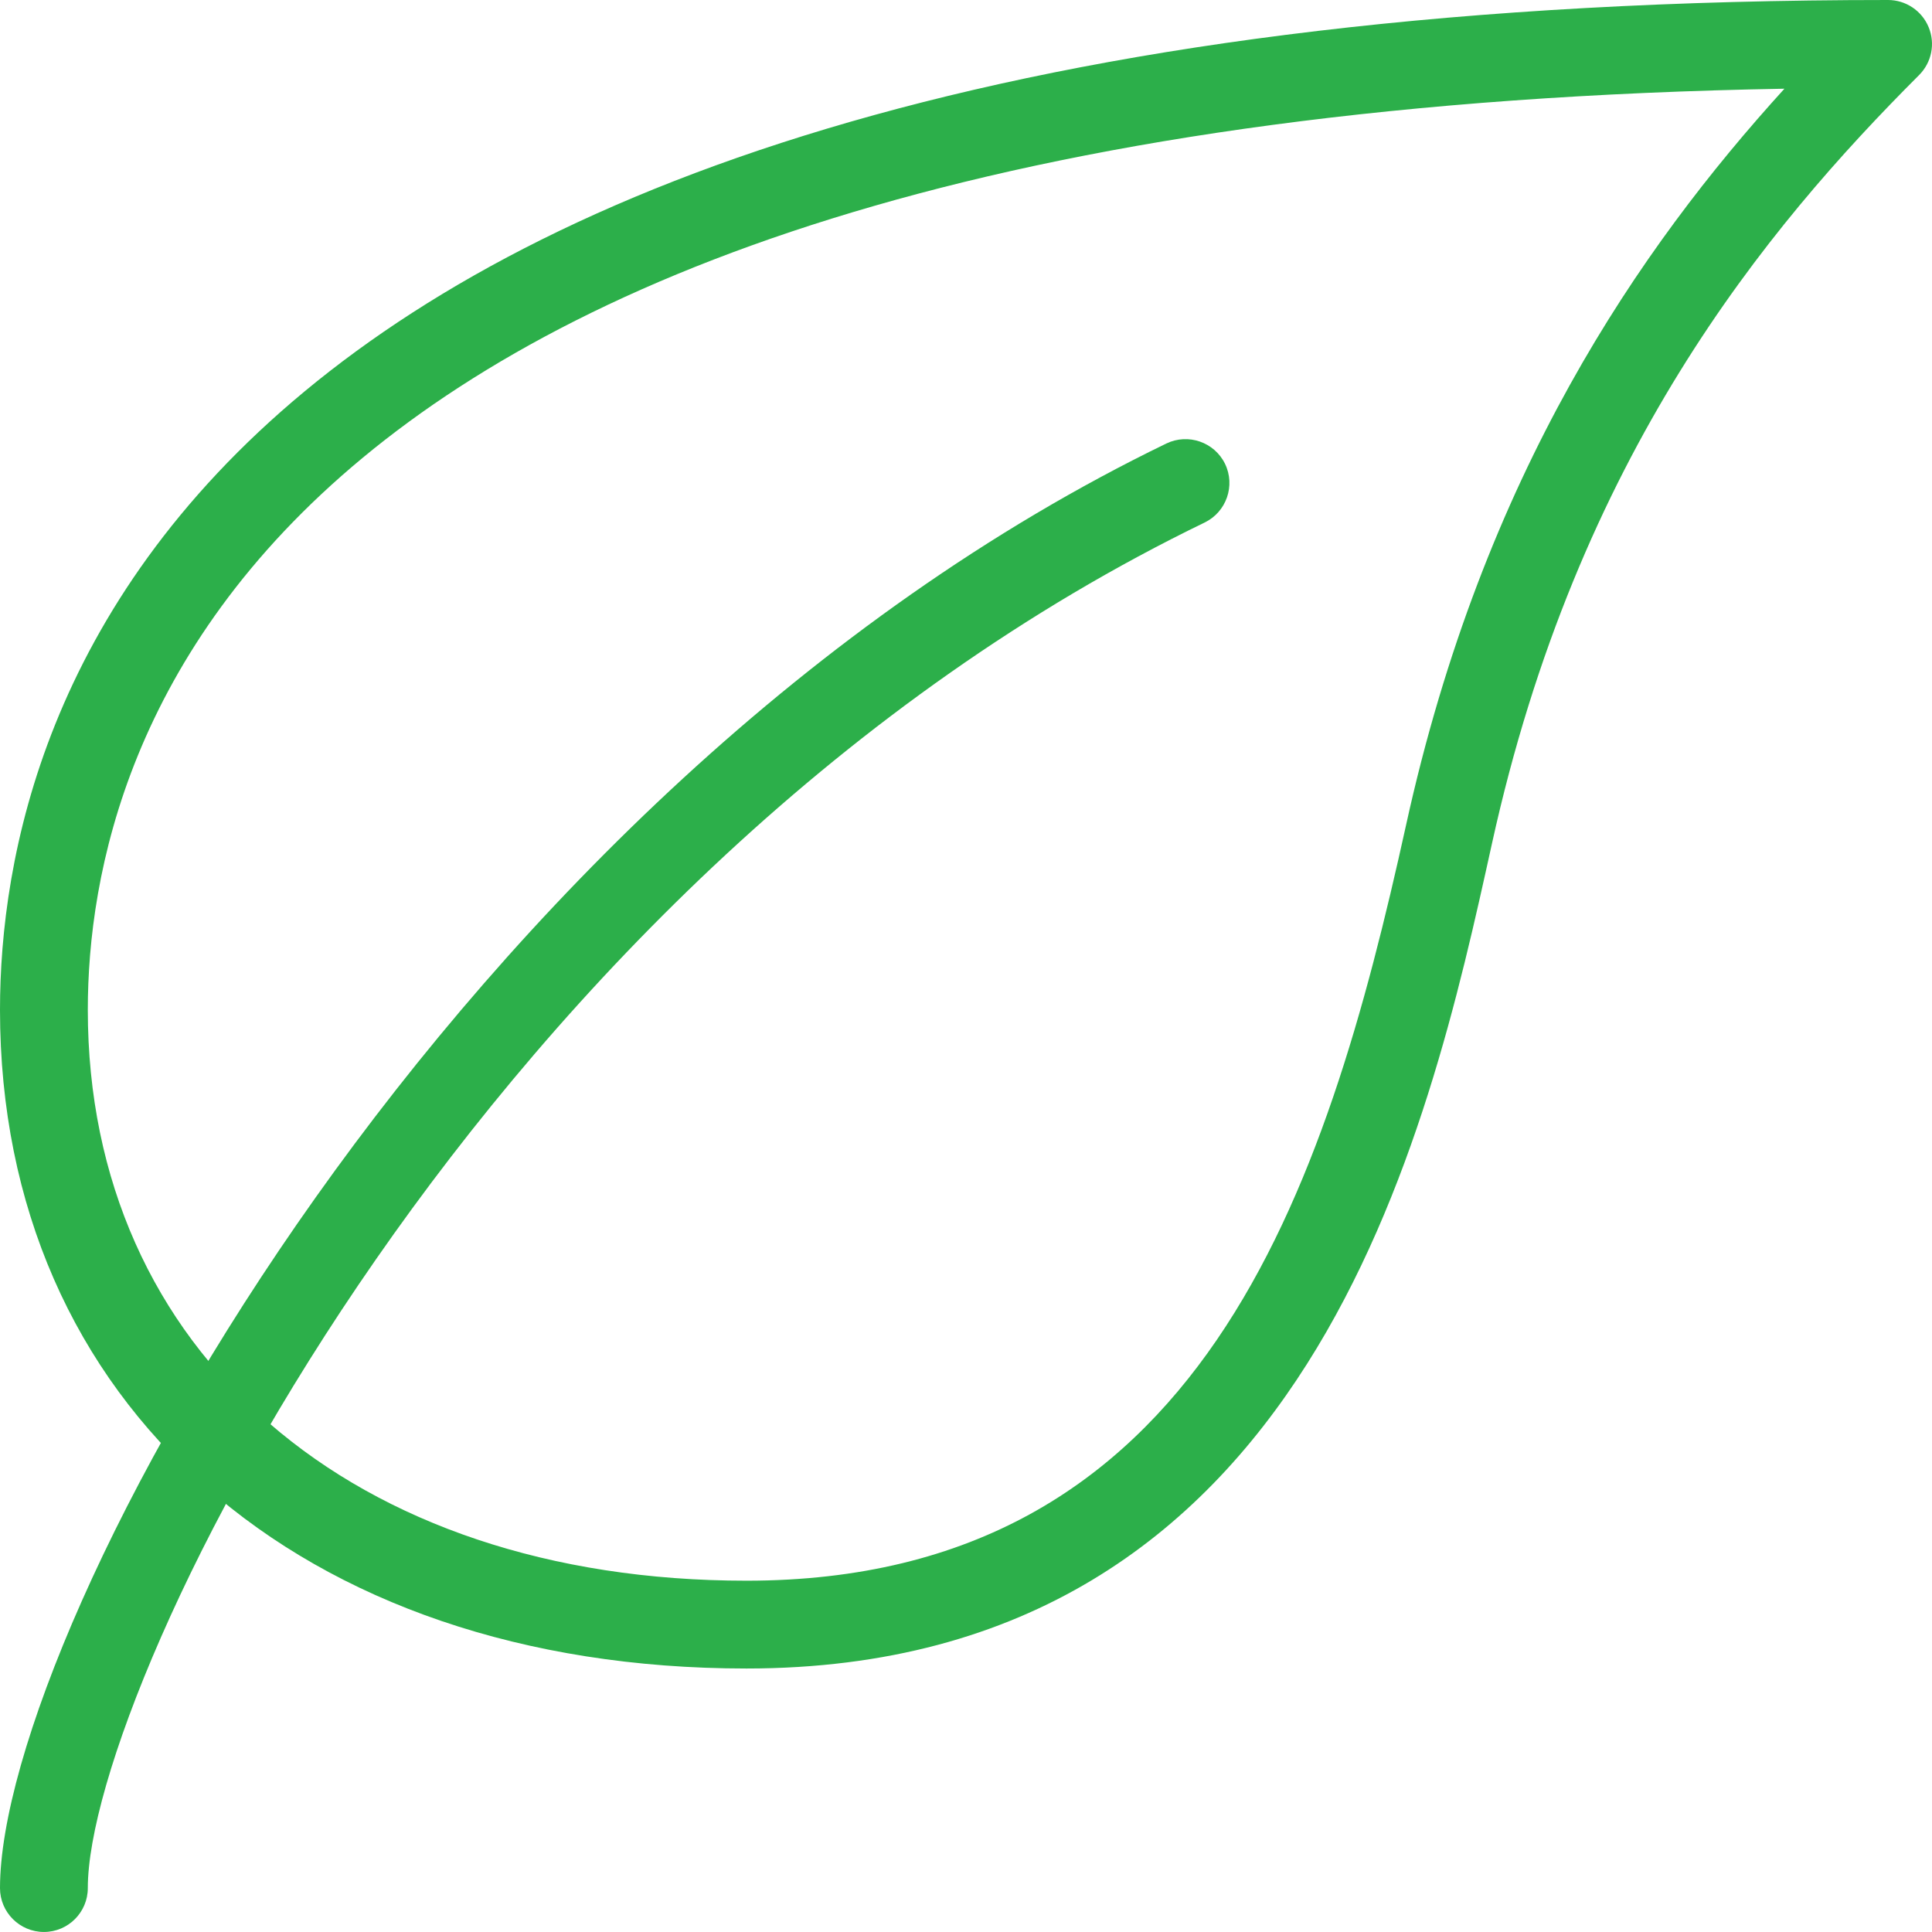
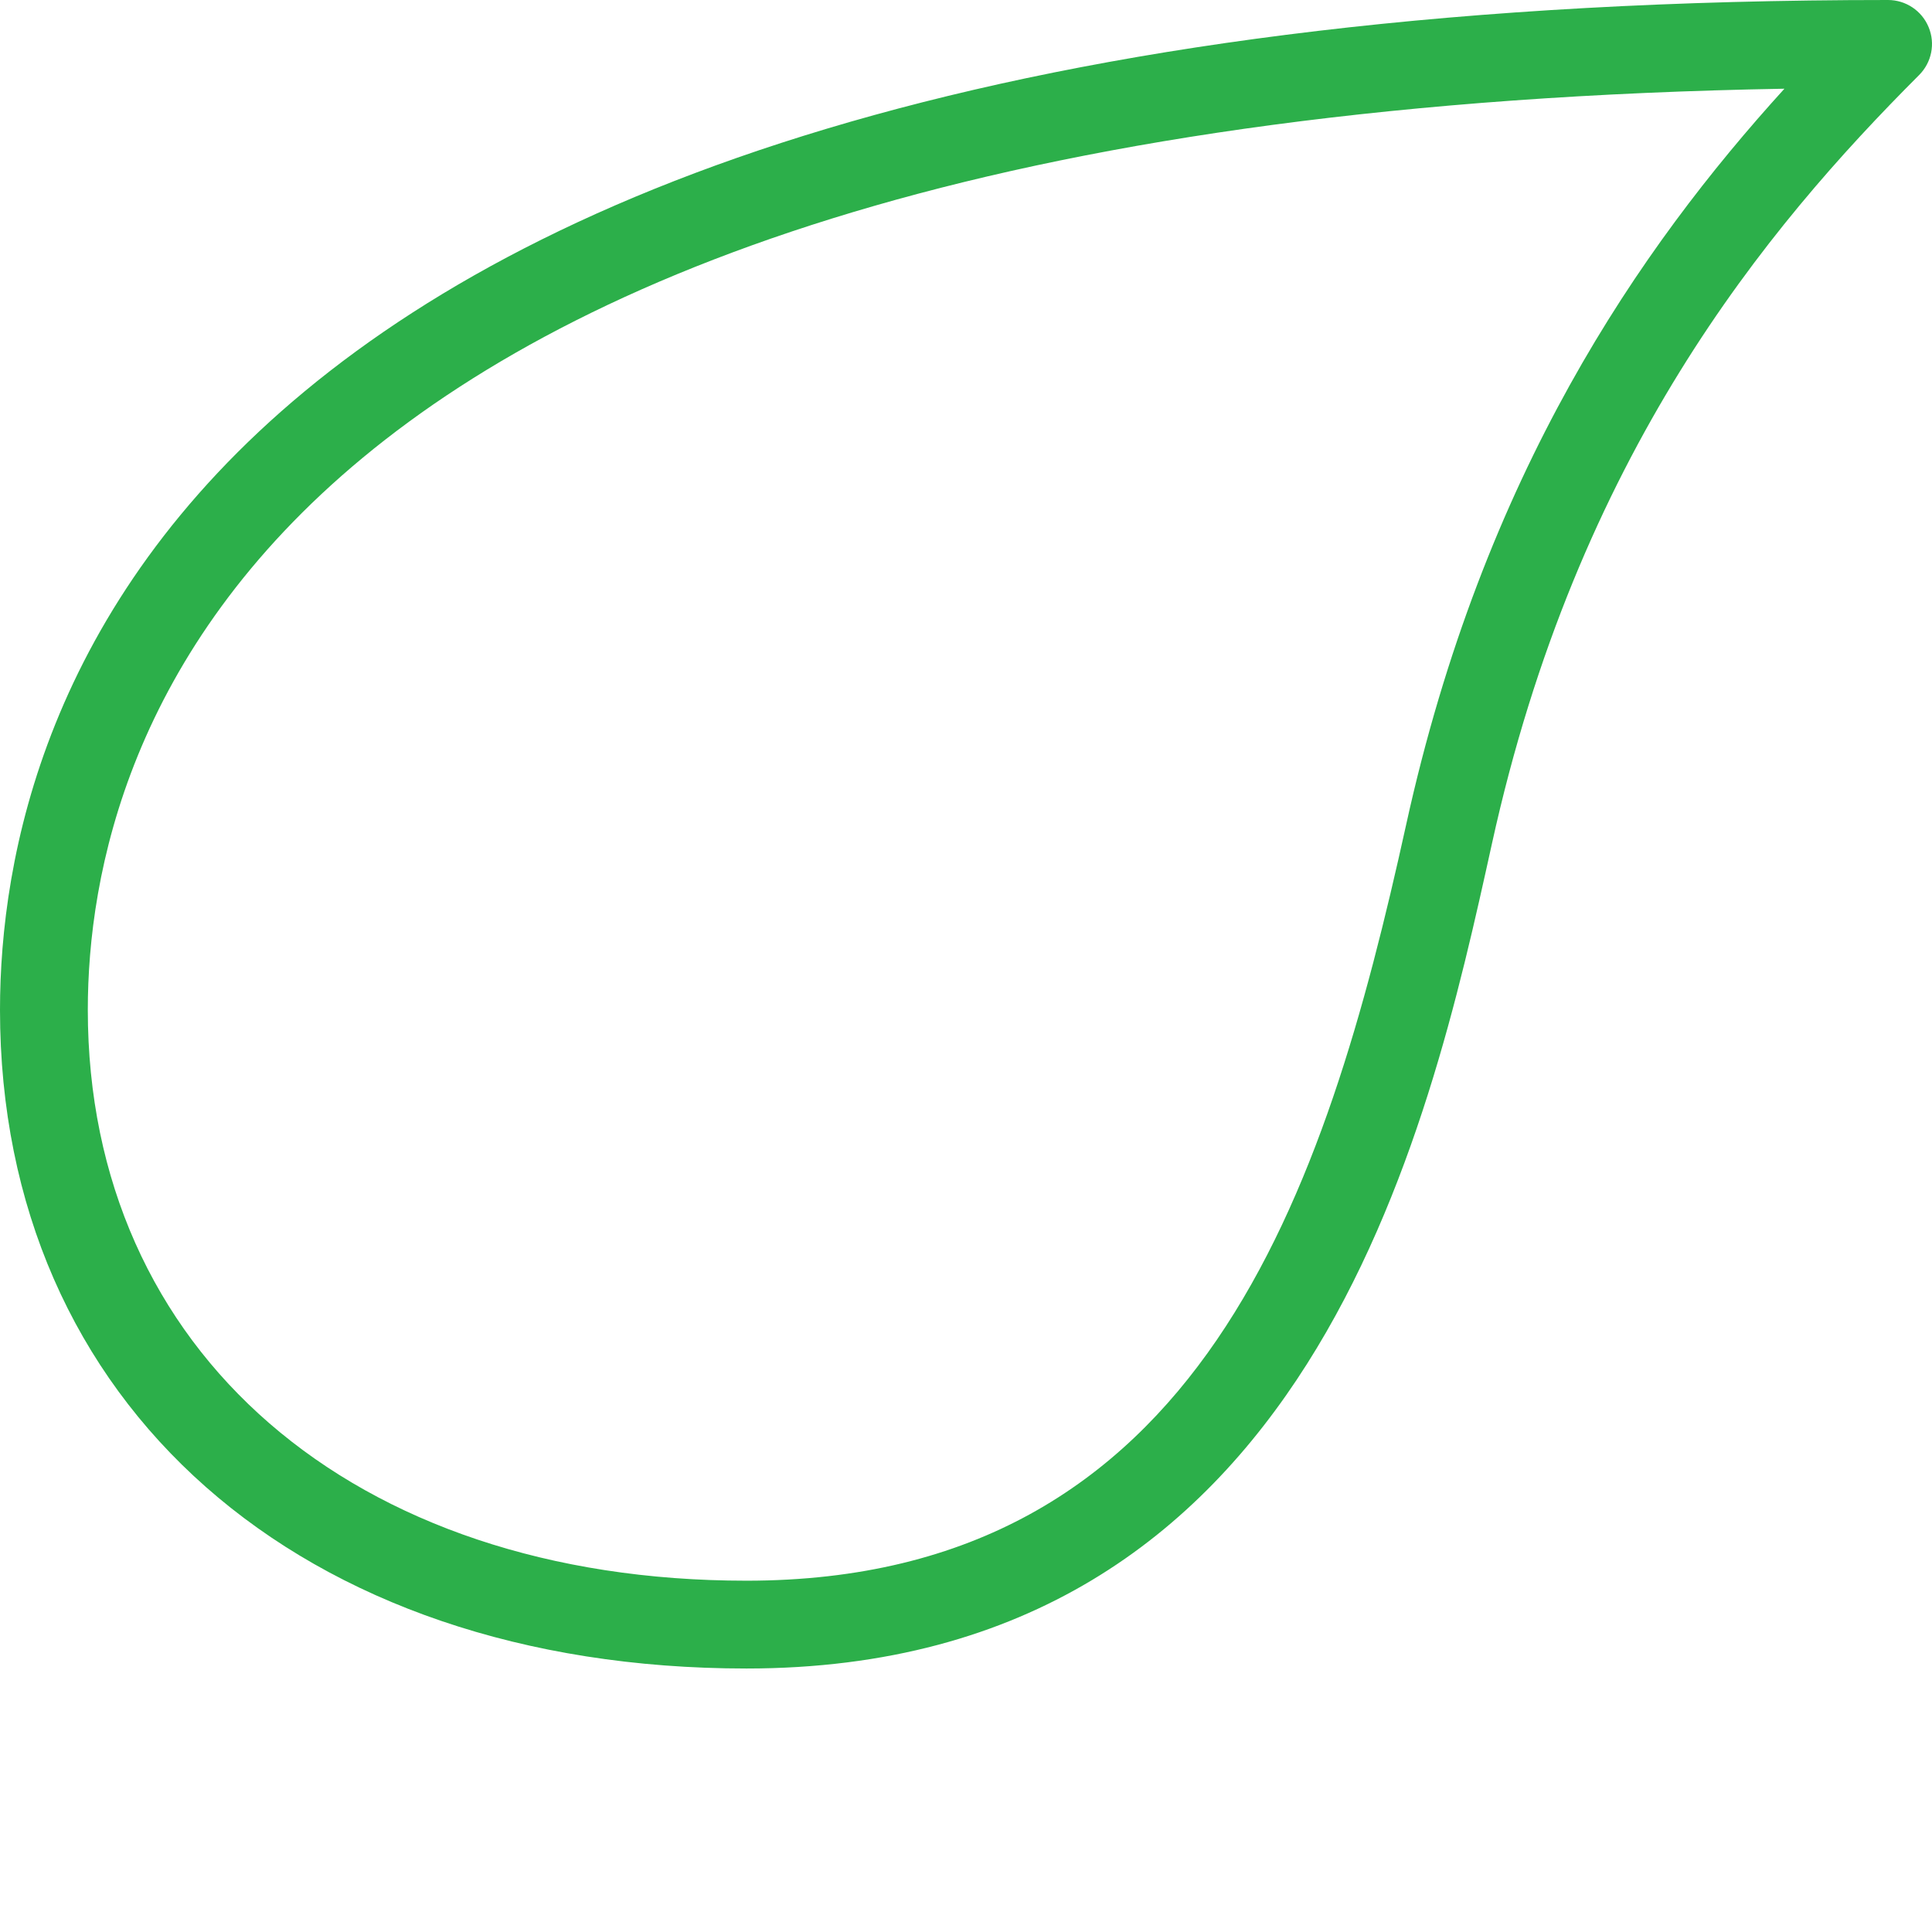
<svg xmlns="http://www.w3.org/2000/svg" fill="none" viewBox="0 0 60 60" height="60" width="60">
  <g clip-path="url(#clip0_1395_1336)">
    <path fill="#2CAF4A" d="M59.895 0.843C59.685 0.333 59.186 0 58.635 0C5.713 0 0 21.932 0 31.363C0 43.597 9.316 51.817 23.181 51.817C40.693 51.817 44.361 35.154 46.333 26.203C48.983 14.152 54.817 7.115 59.601 2.329C59.99 1.939 60.108 1.353 59.895 0.843ZM43.668 25.617C41.167 36.973 37.319 49.09 23.181 49.09C10.947 49.09 2.727 41.967 2.727 31.363C2.727 22.939 7.942 3.589 55.417 2.755C50.909 7.716 46.063 14.722 43.668 25.617Z" />
-     <path fill="#2CAF4A" d="M38.045 14.406C37.715 13.729 36.899 13.448 36.223 13.773C14.059 24.513 0 50.528 0 58.636C0 59.388 0.611 59.999 1.364 59.999C2.116 59.999 2.727 59.388 2.727 58.636C2.727 52.262 15.03 27.074 37.412 16.227C38.088 15.898 38.372 15.082 38.045 14.406Z" />
  </g>
  <defs>
    <clipPath id="clip0_1395_1336">
      <rect fill="white" height="60" width="60" />
    </clipPath>
  </defs>
</svg>